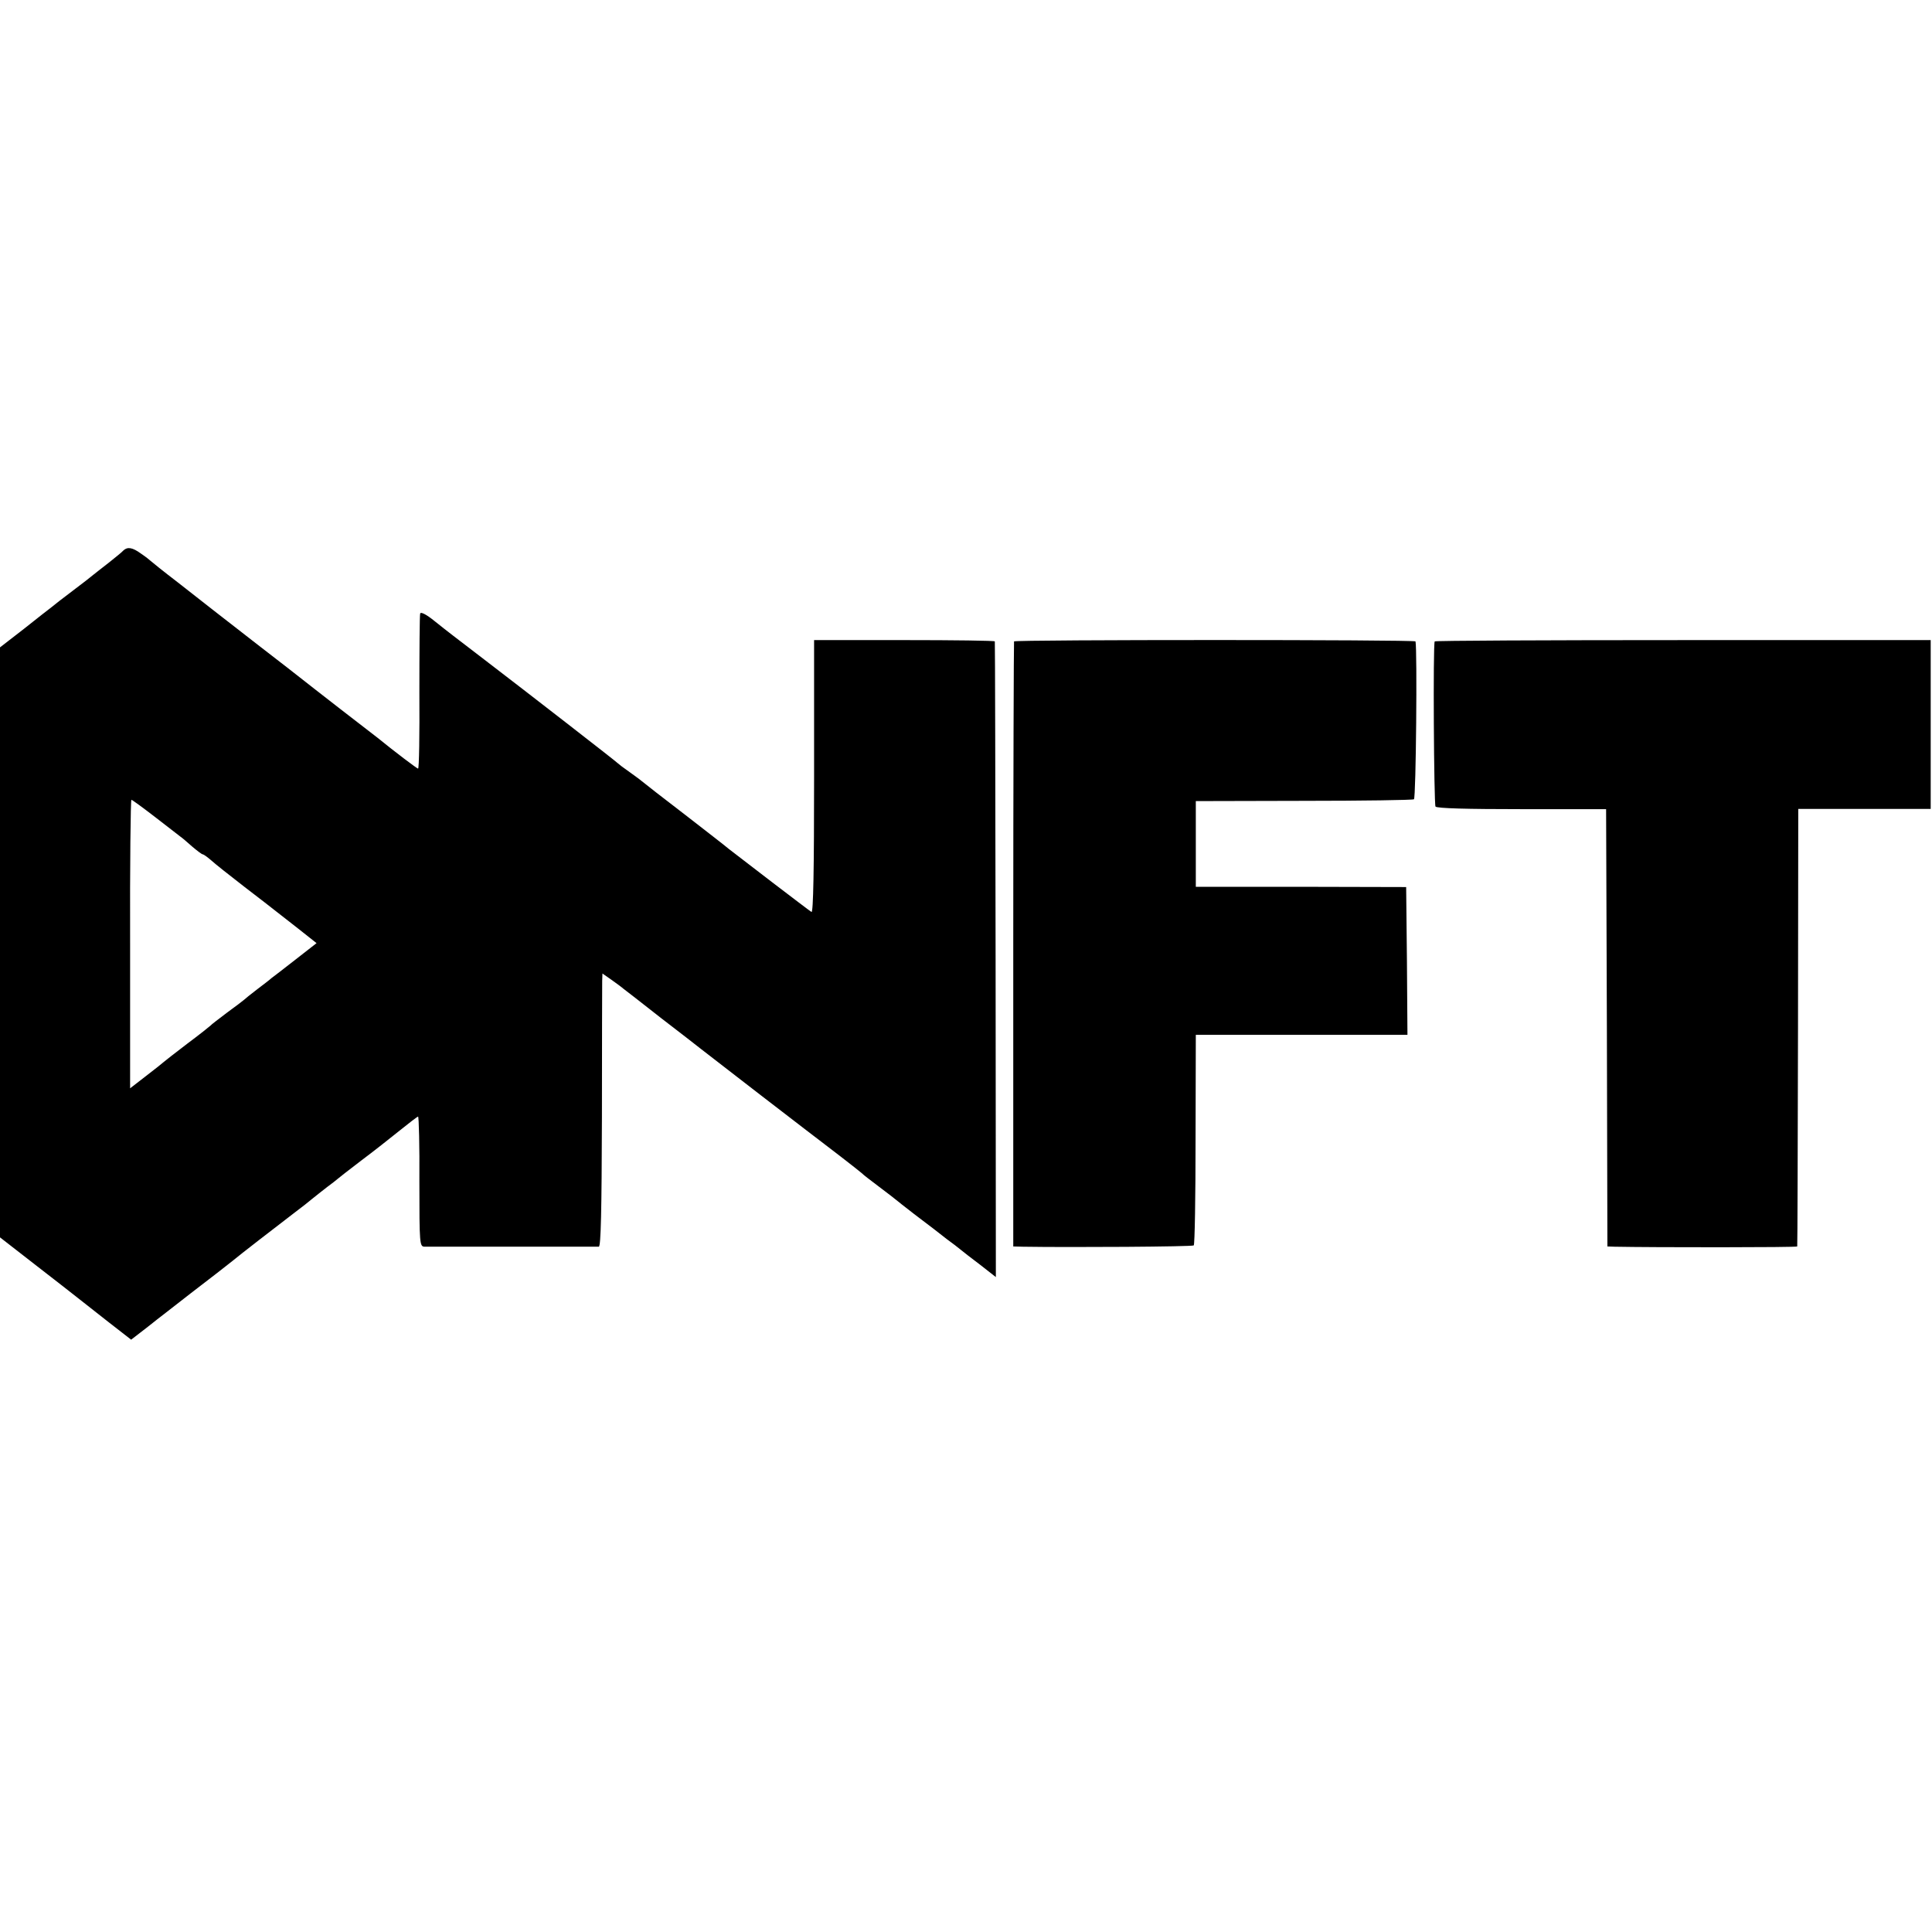
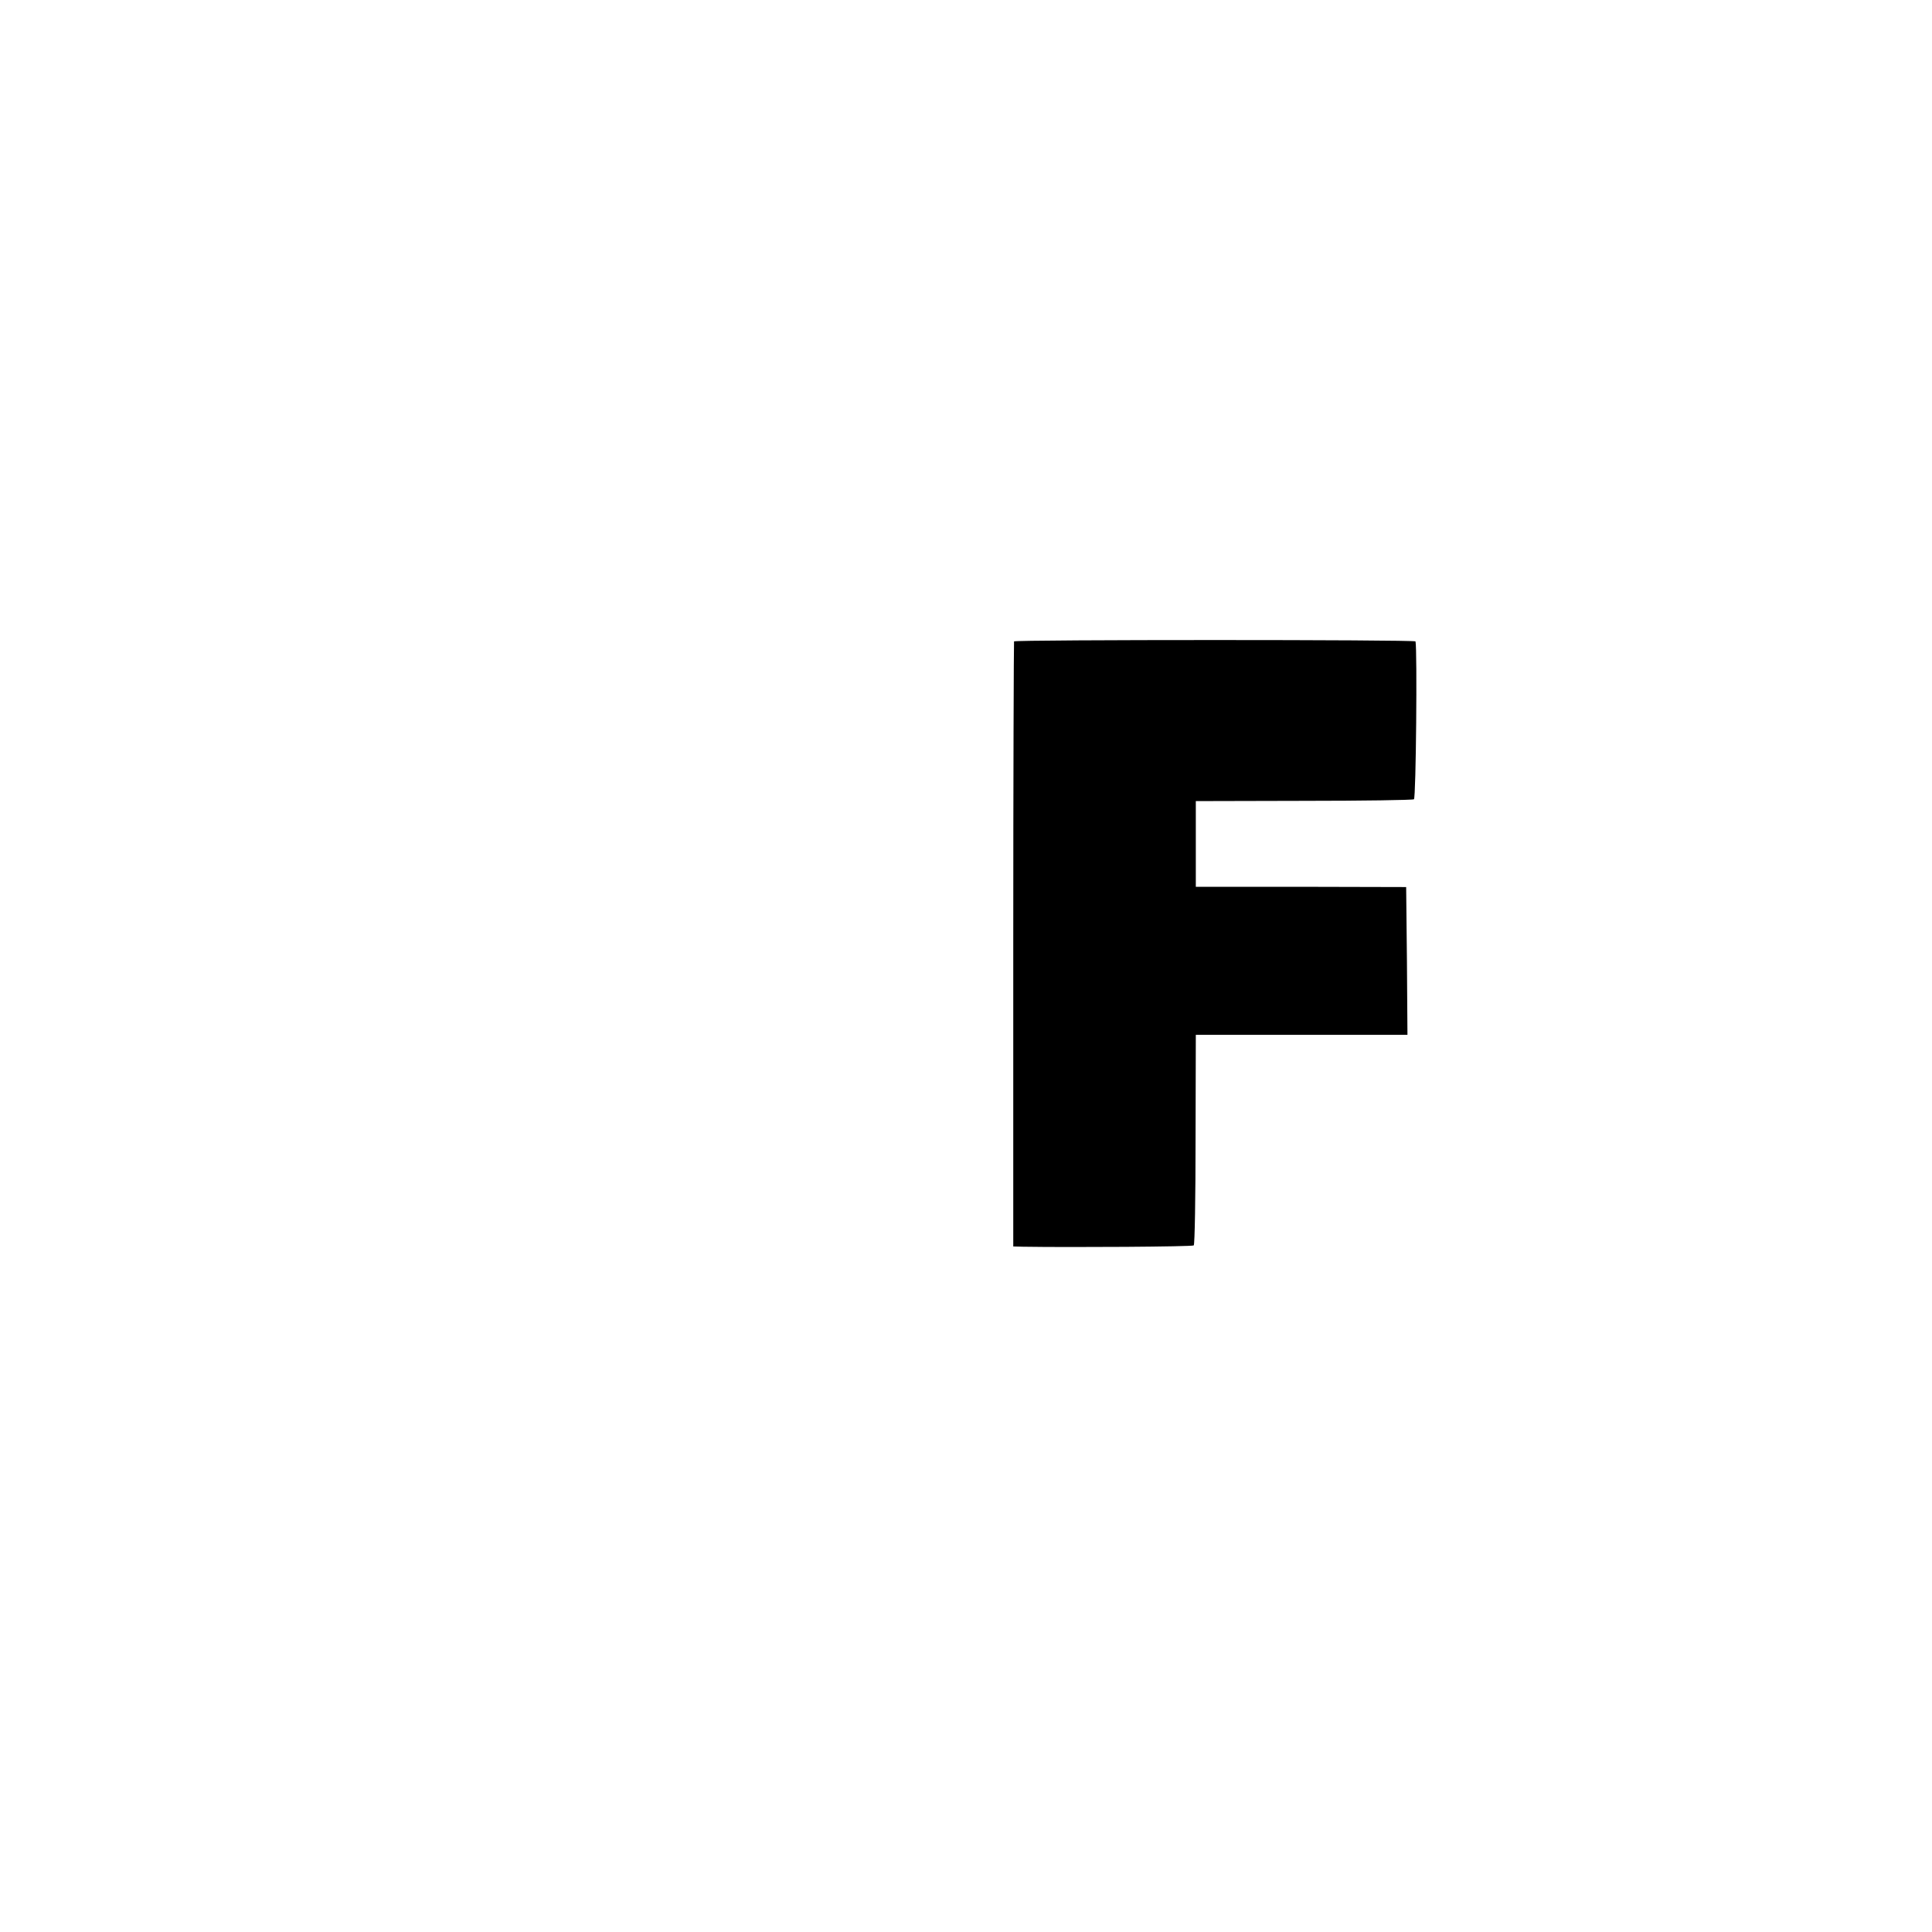
<svg xmlns="http://www.w3.org/2000/svg" version="1.0" width="744pt" height="744pt" viewBox="0 0 744 744" preserveAspectRatio="xMidYMid meet">
  <g transform="translate(0,744) scale(0.1,-0.1)" fill="#000000" stroke="none">
-     <path d="M475 5320 c-5 -6 -30 -26 -55 -46 -25 -19 -52 -41 -60 -47 -8 -7 -44 -35 -80 -62 -36 -27 -72 -55 -80 -62 -8 -6 -57 -44 -107 -84 l-93 -72 0 -1136 0 -1136 135 -105 c75 -58 148 -115 163 -127 15 -12 67 -53 117 -92 l90 -70 35 27 c19 15 42 32 50 39 8 7 74 57 145 113 72 55 144 111 160 124 30 25 162 127 243 189 23 17 52 40 65 51 12 10 38 30 57 45 19 14 37 28 40 31 3 3 43 34 90 70 47 35 114 88 150 117 36 29 67 53 70 53 3 0 6 -113 5 -250 0 -243 1 -250 20 -251 28 0 658 0 671 0 8 1 11 139 12 499 0 273 1 510 1 525 l1 28 33 -23 c17 -12 39 -28 47 -35 8 -6 74 -57 145 -113 72 -55 141 -109 155 -120 43 -34 392 -303 535 -412 44 -34 82 -64 85 -67 3 -4 32 -26 65 -51 33 -25 62 -47 65 -50 3 -3 34 -27 70 -55 36 -27 70 -53 75 -57 6 -5 28 -22 50 -39 22 -16 47 -35 55 -42 8 -7 42 -33 75 -58 l60 -47 -1 1222 c-1 671 -2 1223 -3 1226 0 3 -157 5 -348 5 l-348 0 0 -527 c0 -353 -3 -524 -10 -520 -9 5 -291 221 -320 244 -5 5 -80 63 -165 129 -85 65 -162 125 -170 132 -8 7 -31 23 -50 37 -19 13 -37 27 -40 30 -5 6 -349 273 -515 400 -120 92 -135 103 -190 147 -33 27 -55 38 -57 30 -2 -6 -3 -144 -3 -304 1 -161 -1 -293 -5 -293 -4 0 -90 65 -155 118 -5 4 -71 55 -145 112 -74 58 -142 110 -150 117 -8 7 -81 63 -161 125 -80 62 -161 125 -180 140 -19 15 -79 62 -134 105 -55 42 -102 80 -105 83 -3 3 -19 16 -37 28 -33 24 -52 27 -68 12z m123 -1027 c48 -37 92 -71 97 -75 6 -4 26 -21 45 -38 19 -16 37 -30 41 -30 3 0 17 -10 31 -22 14 -13 72 -59 129 -103 57 -44 111 -85 119 -92 8 -6 47 -37 87 -68 l72 -57 -82 -64 c-45 -35 -86 -67 -92 -71 -5 -5 -30 -24 -55 -43 -25 -19 -47 -37 -50 -40 -3 -3 -32 -25 -65 -49 -33 -25 -62 -47 -65 -51 -3 -3 -43 -35 -90 -70 -47 -36 -87 -67 -90 -70 -3 -3 -33 -27 -67 -53 l-62 -48 0 556 c-1 305 2 555 5 555 3 0 44 -30 92 -67z" />
    <path d="M3905 4970 c-1 -3 -3 -528 -3 -1167 l0 -1163 37 -1 c186 -3 653 0 658 5 4 3 7 187 7 409 l1 402 408 0 407 0 -2 285 -3 284 -405 1 -405 0 0 165 0 165 415 1 c229 0 420 3 425 6 8 5 13 578 6 608 -1 7 -1542 7 -1546 0z" />
-     <path d="M5525 4970 c-7 -11 -3 -626 3 -636 5 -7 123 -10 332 -10 l325 0 3 -842 2 -842 28 -1 c151 -3 702 -3 703 1 1 3 2 383 3 845 l1 840 255 0 255 0 0 325 0 325 -953 0 c-525 0 -955 -2 -957 -5z" />
  </g>
</svg>